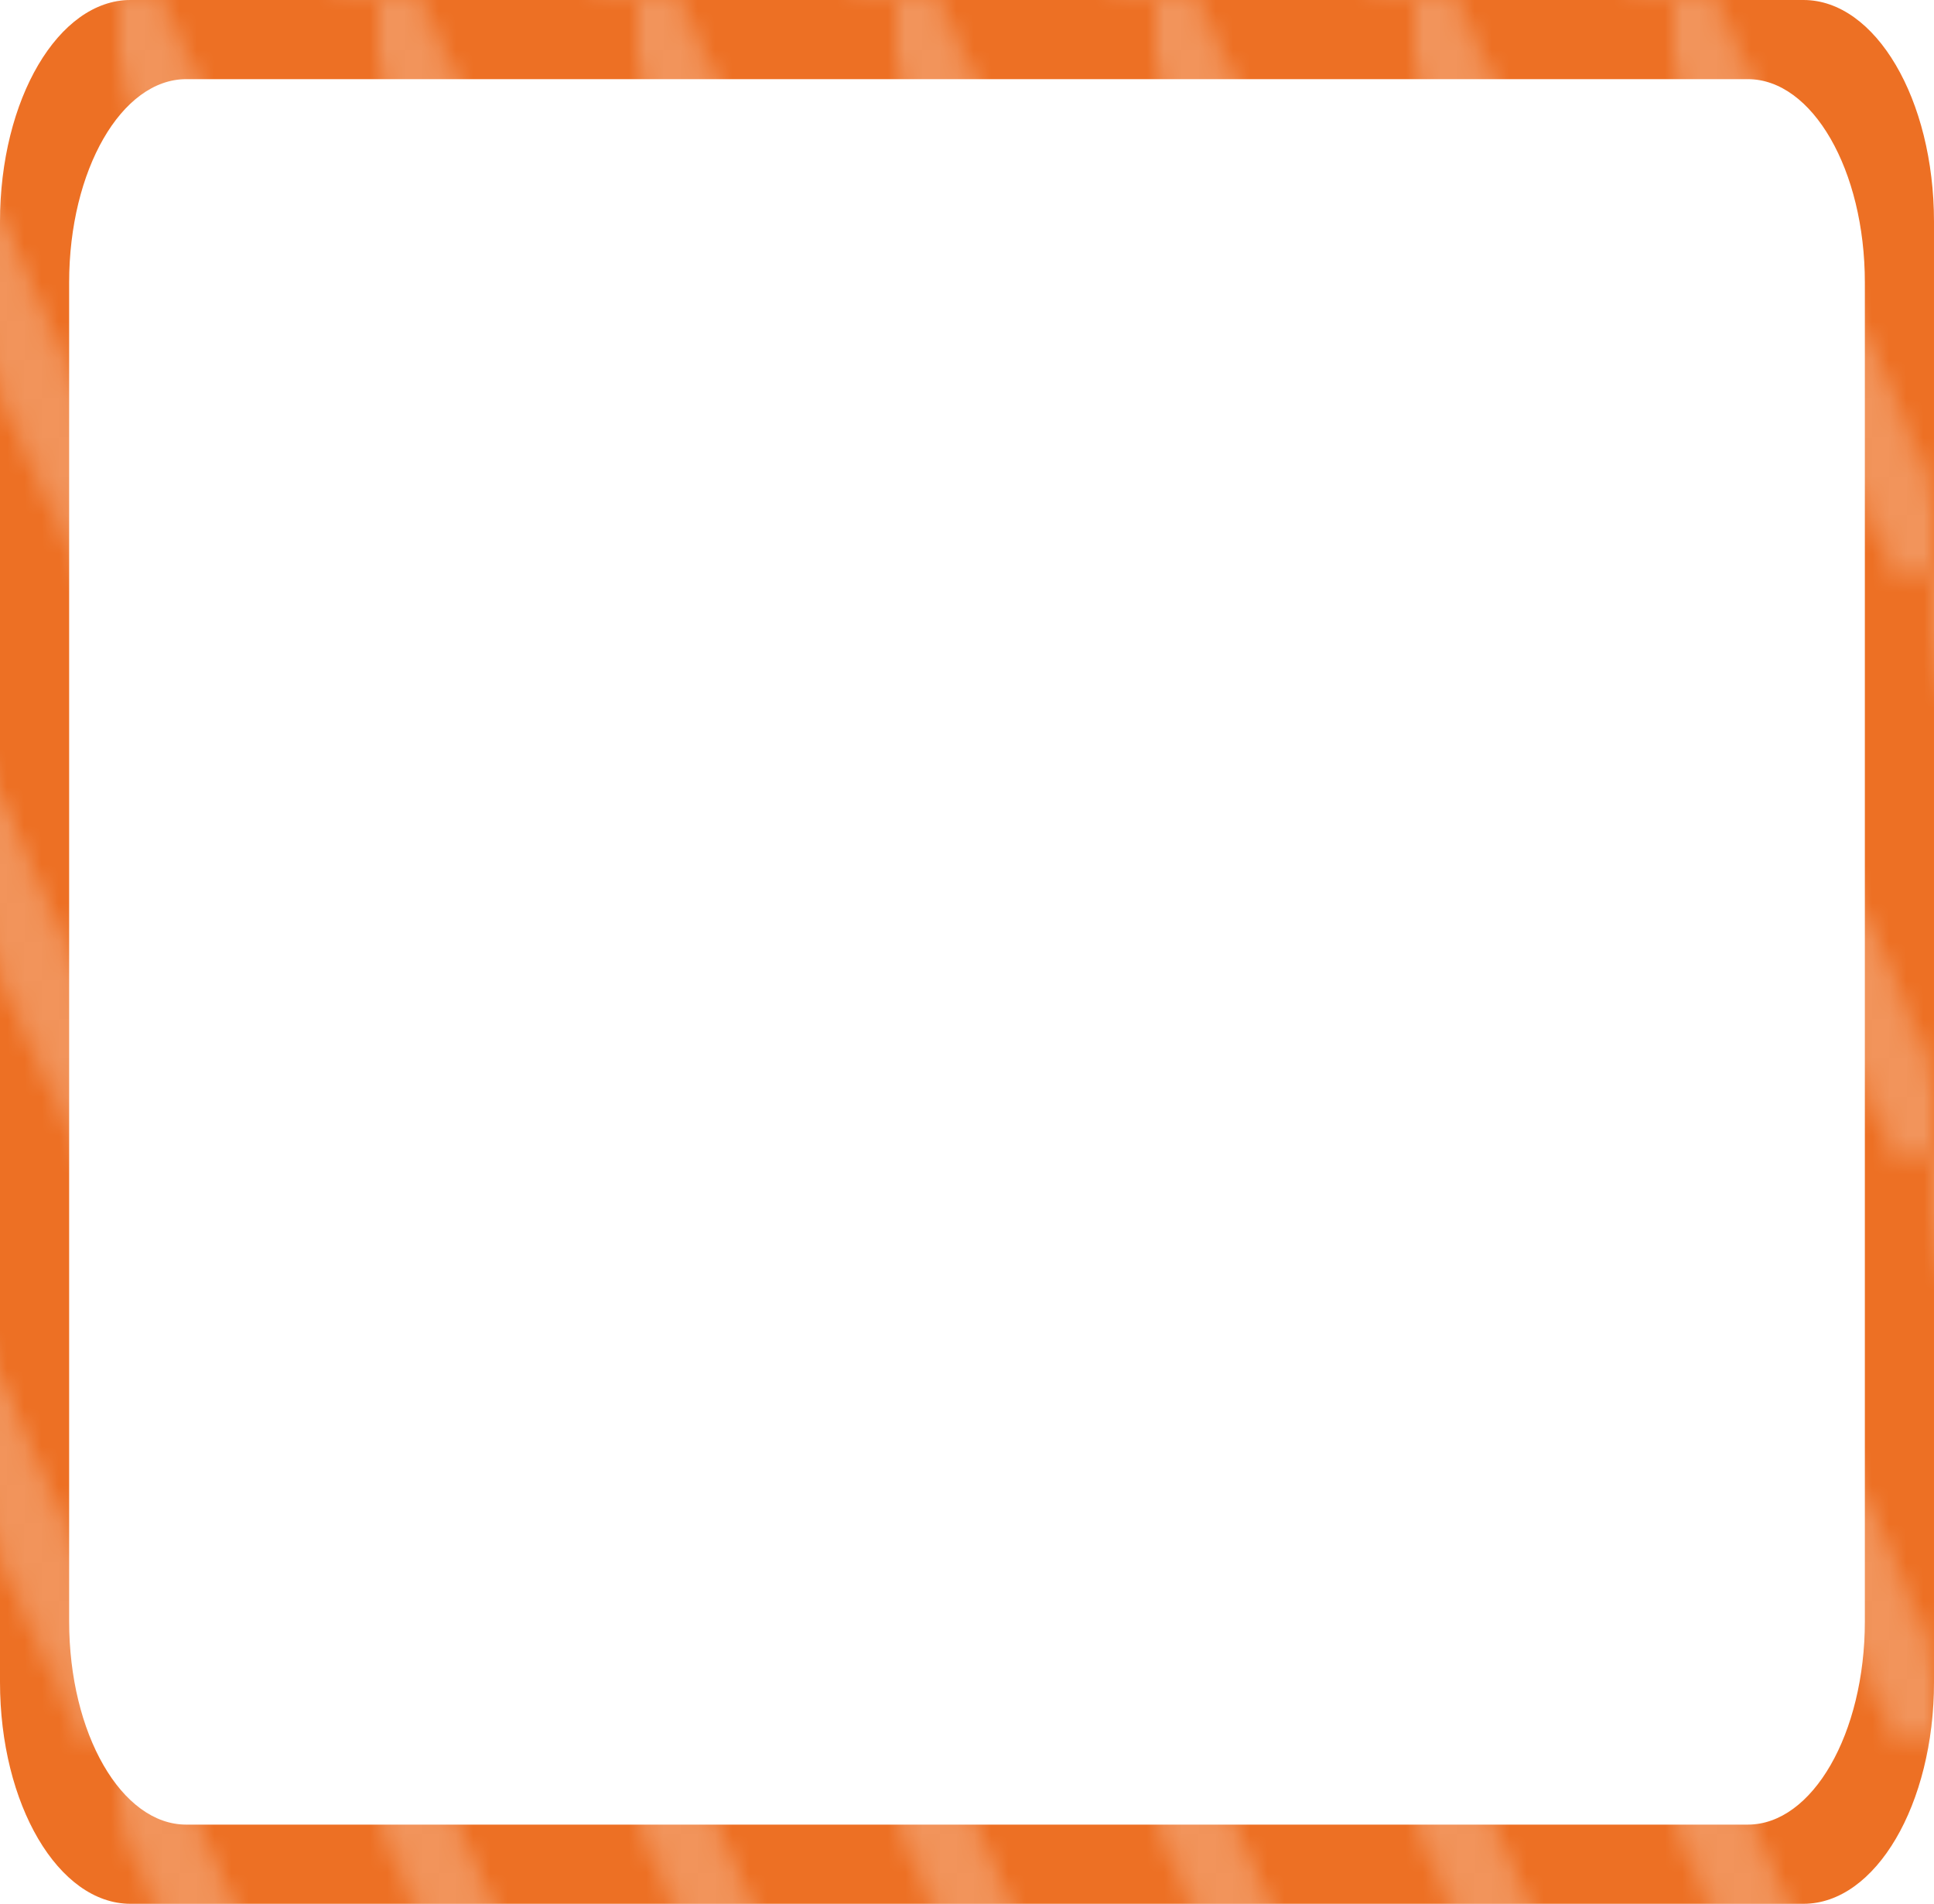
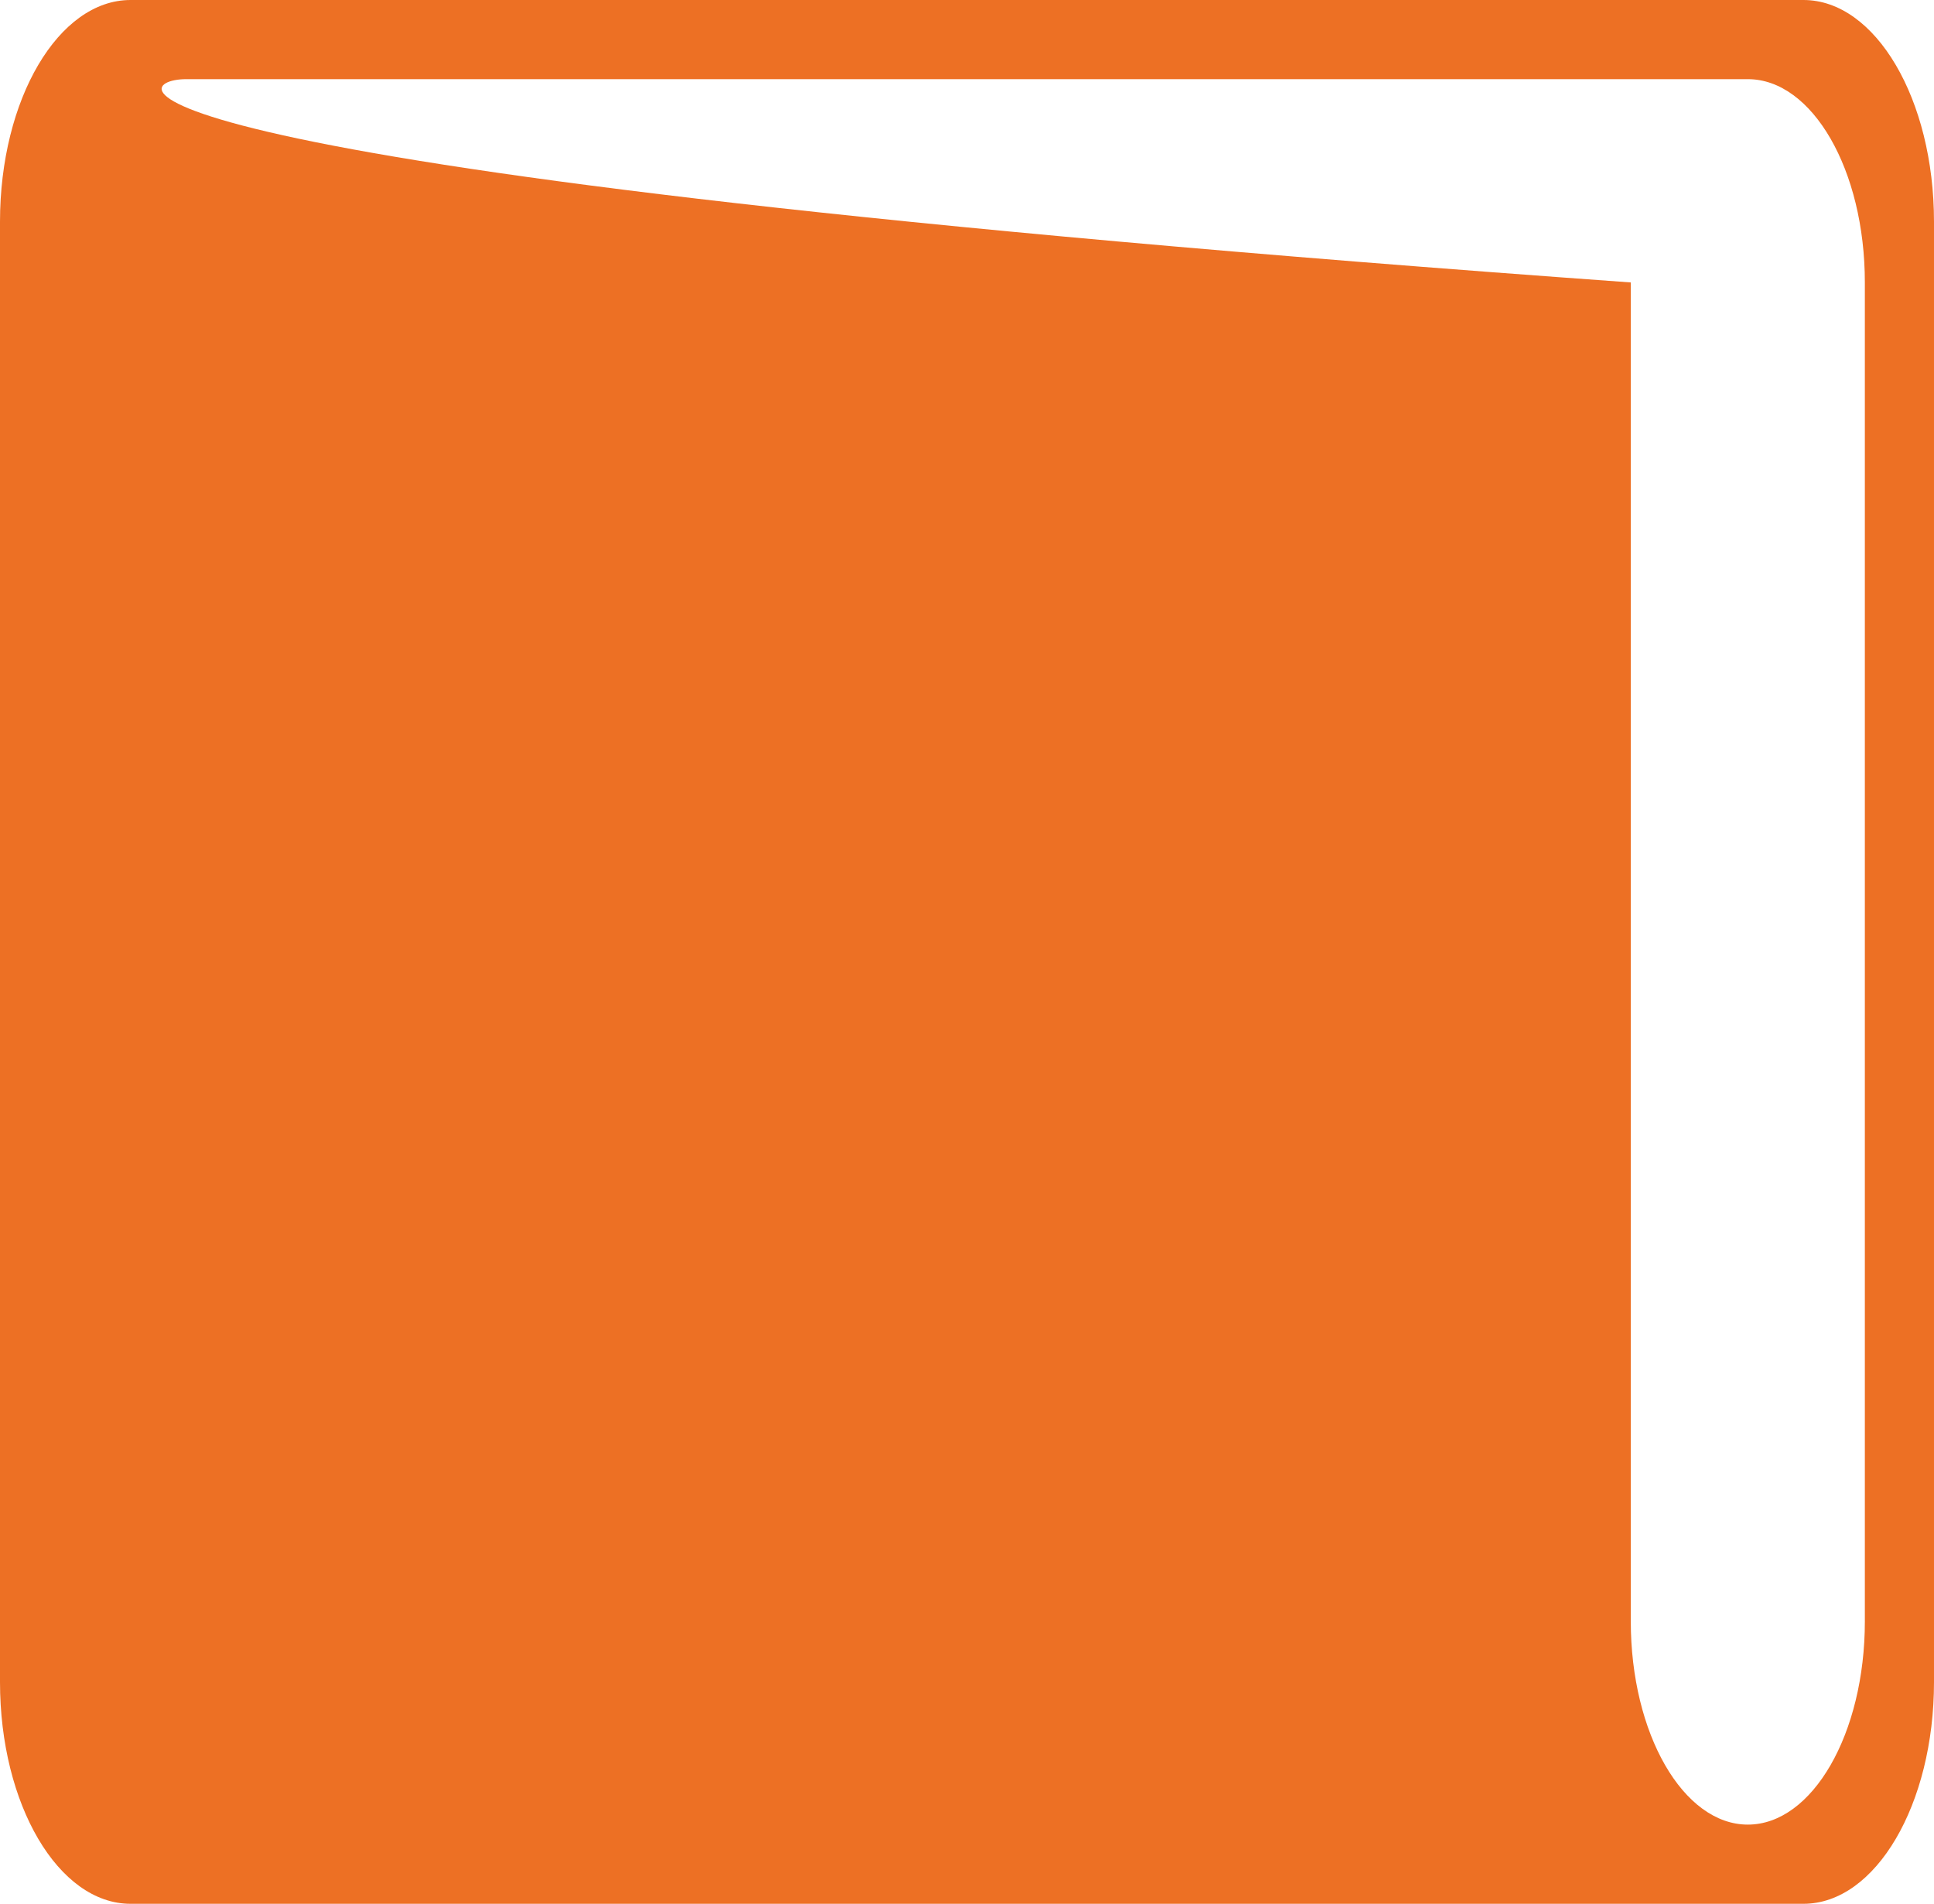
<svg xmlns="http://www.w3.org/2000/svg" xmlns:xlink="http://www.w3.org/1999/xlink" version="1.1" x="0px" y="0px" width="464.263px" height="456.973px" viewBox="0 0 464.263 456.973" style="enable-background:new 0 0 464.263 456.973;" xml:space="preserve">
  <style type="text/css">
	.st0{fill:none;}
	.st1{fill:#FFFFFF;}
	.st2{fill:#ED7024;}
	.st3{opacity:0.25;fill:url(#SVGID_1_);}
	.st4{opacity:0.25;fill:url(#SVGID_2_);}
</style>
  <defs>
    <pattern x="-1062.036" y="-778.006" width="14.387" height="14.386" patternUnits="userSpaceOnUse" id="Unnamed_Pattern" viewBox="9.109 -23.494 14.387 14.386" style="overflow:visible;">
      <g>
        <rect x="9.109" y="-23.494" class="st0" width="14.387" height="14.386" />
        <g>
          <g>
            <rect x="7.838" y="-35.106" transform="matrix(0.707 -0.707 0.707 0.707 19.281 -0.44)" class="st1" width="2.543" height="23.222" />
            <rect x="9.637" y="-33.307" transform="matrix(0.708 -0.707 0.707 0.708 18.524 1.363)" class="st0" width="2.543" height="23.222" />
          </g>
          <g>
            <rect x="11.435" y="-31.509" transform="matrix(0.707 -0.708 0.708 0.707 17.804 3.154)" class="st1" width="2.543" height="23.222" />
            <rect x="13.233" y="-29.711" transform="matrix(0.707 -0.707 0.707 0.707 17.047 4.955)" class="st0" width="2.543" height="23.222" />
          </g>
          <g>
            <rect x="15.031" y="-27.913" transform="matrix(0.708 -0.707 0.707 0.708 16.29 6.753)" class="st1" width="2.543" height="23.222" />
            <rect x="16.829" y="-26.115" transform="matrix(0.707 -0.708 0.708 0.707 15.57 8.553)" class="st0" width="2.543" height="23.222" />
          </g>
          <g>
            <rect x="18.628" y="-24.317" transform="matrix(0.707 -0.707 0.707 0.707 14.806 10.348)" class="st1" width="2.542" height="23.222" />
            <rect x="20.425" y="-22.519" transform="matrix(0.707 -0.707 0.707 0.707 14.062 12.145)" class="st0" width="2.544" height="23.222" />
          </g>
          <g>
            <rect x="22.224" y="-20.72" transform="matrix(0.707 -0.708 0.708 0.707 13.335 13.951)" class="st1" width="2.543" height="23.222" />
          </g>
        </g>
      </g>
    </pattern>
  </defs>
  <g>
    <path class="st2" d="M464.263,403.743c0,29.399-14.028,53.23-31.331,53.23h-401.6C14.028,456.973,0,433.141,0,403.743V53.23   C0,23.831,14.028,0,31.331,0h401.6c17.304,0,31.331,23.831,31.331,53.23V403.743z" />
    <pattern id="SVGID_1_" xlink:href="#Unnamed_Pattern" patternTransform="matrix(4.145 0 0 9.311 25197.19 68554.961)">
	</pattern>
-     <path class="st3" d="M464.263,403.743c0,29.399-14.028,53.23-31.331,53.23h-401.6C14.028,456.973,0,433.141,0,403.743V53.23   C0,23.831,14.028,0,31.331,0h401.6c17.304,0,31.331,23.831,31.331,53.23V403.743z" />
-     <path class="st1" d="M447.665,389.179c0,26.942-12.579,48.784-28.094,48.784H44.693c-15.516,0-28.095-21.842-28.095-48.784V67.795   C16.598,40.842,29.178,19,44.693,19H419.57c15.516,0,28.094,21.842,28.094,48.795V389.179z" />
+     <path class="st1" d="M447.665,389.179c0,26.942-12.579,48.784-28.094,48.784c-15.516,0-28.095-21.842-28.095-48.784V67.795   C16.598,40.842,29.178,19,44.693,19H419.57c15.516,0,28.094,21.842,28.094,48.795V389.179z" />
  </g>
</svg>